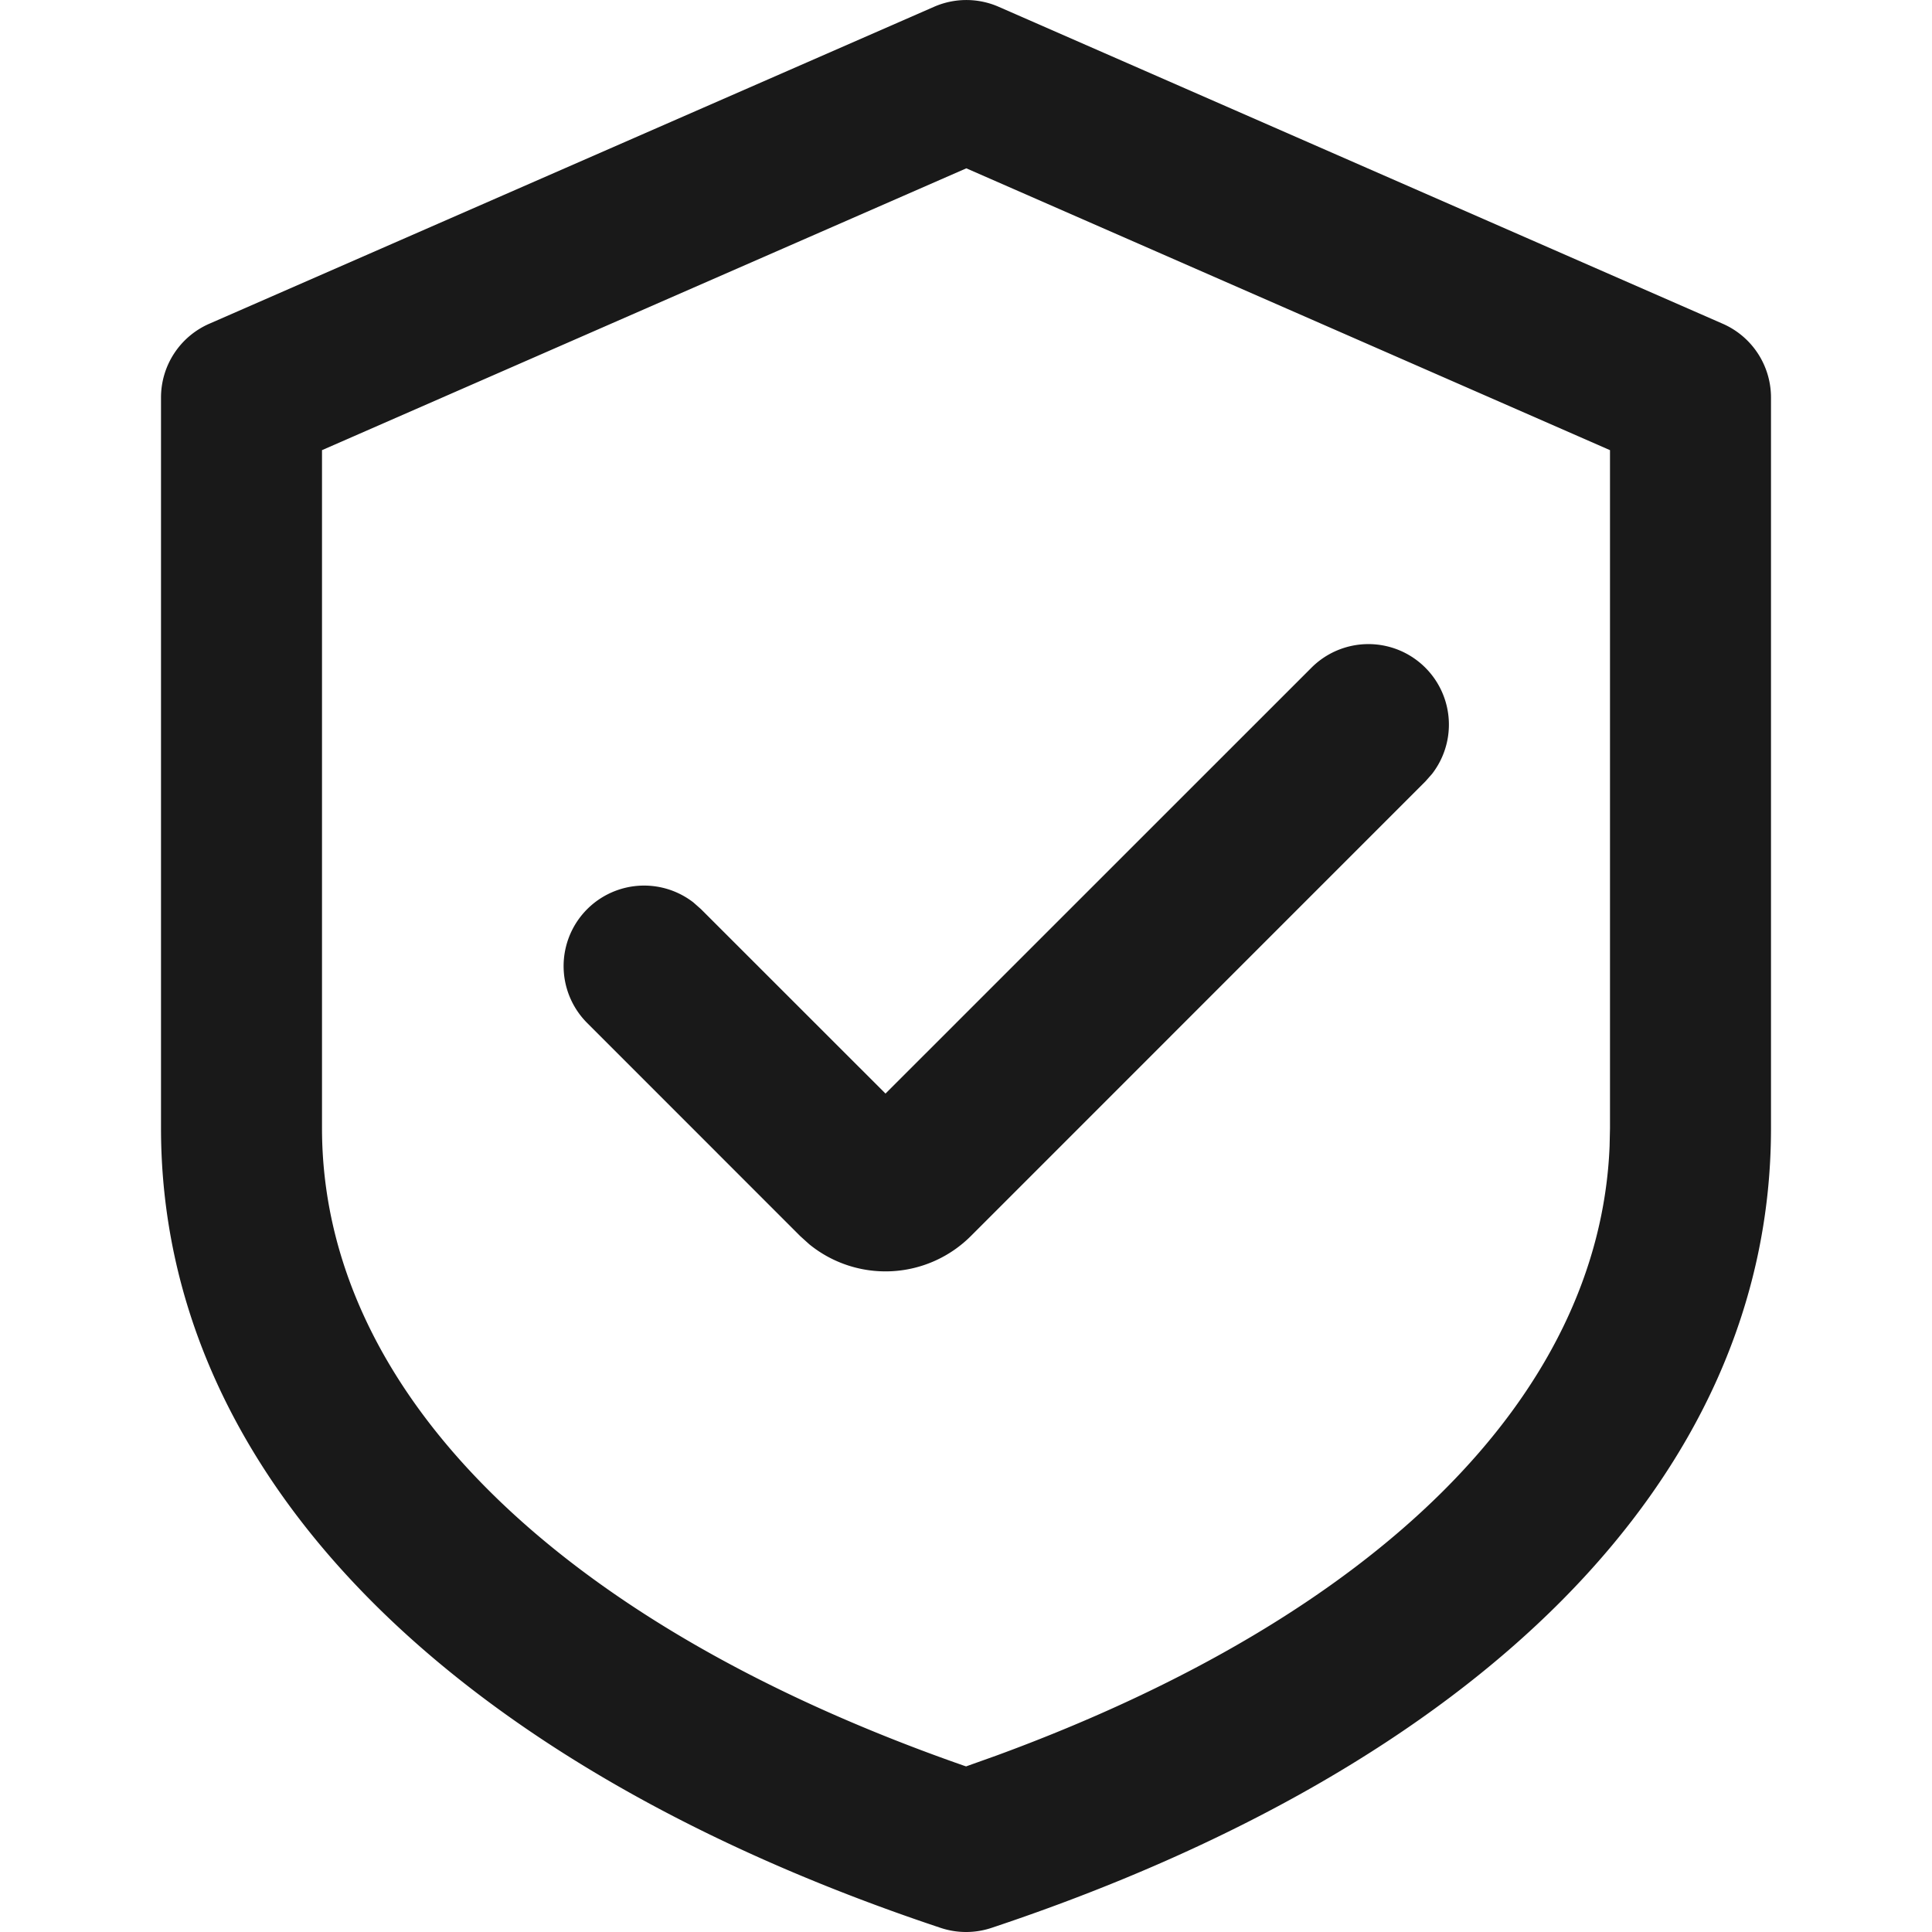
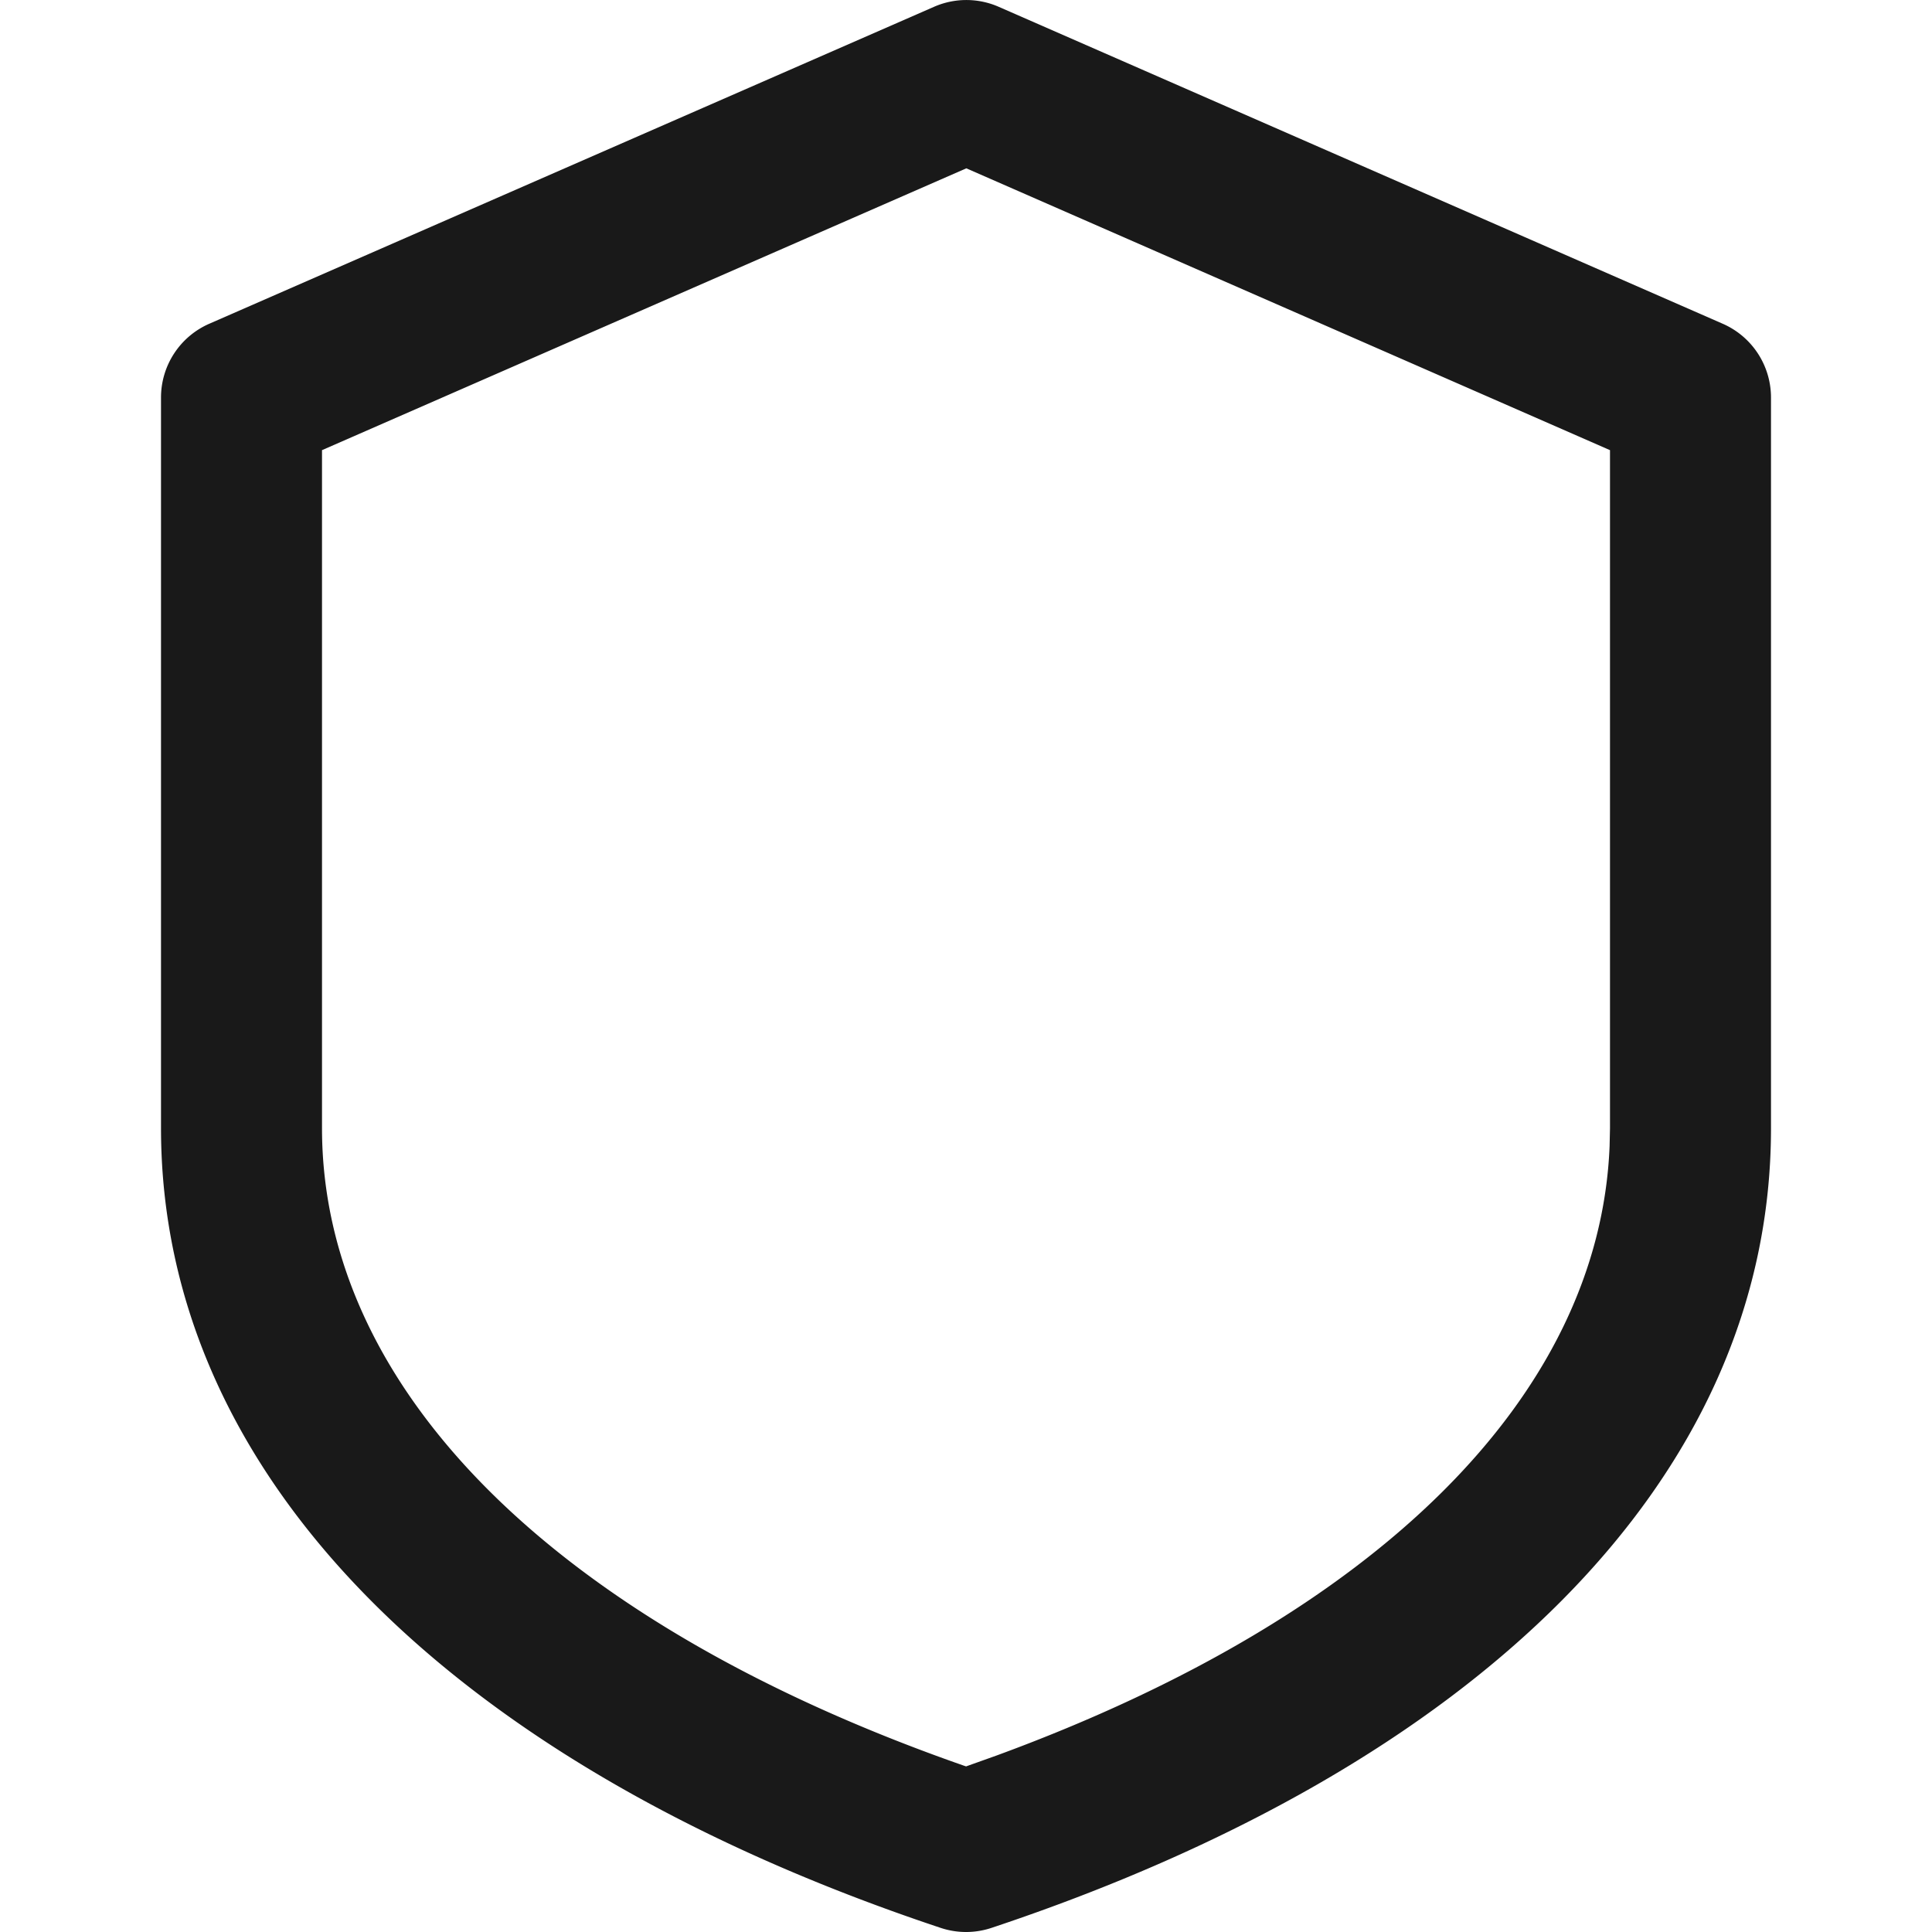
<svg xmlns="http://www.w3.org/2000/svg" class="icon" viewBox="0 0 1024 1024" width="200" height="200">
  <path d="M495.104 3.584L110.895 171.604A42.666 42.666 0 0 0 85.338 210.686v387.239c0 186.622 157.95 338.855 413.222 423.889a42.666 42.666 0 0 0 26.965 0C781.224 936.609 938.662 785.016 938.662 598.052V210.686a42.666 42.666 0 0 0-25.557-39.082L529.28 3.584a42.666 42.666 0 0 0-34.176 0z m17.066 85.631L853.33 238.59v359.463l-0.213 9.472c-5.376 132.393-123.22 248.915-324.818 322.898l-16.256 5.803-1.28-0.427C295.426 860.535 170.67 737.144 170.67 597.924V238.59l341.5-149.374z" fill="#191919" />
-   <path d="M695.166 353.831a42.666 42.666 0 0 1 63.871 56.319l-3.541 4.011-240.893 240.936a63.999 63.999 0 0 1-85.674 4.395l-4.864-4.395-112.895-112.937a42.666 42.666 0 0 1 56.319-63.871l4.011 3.541L469.334 579.621l225.832-225.79z" fill="#191919" />
</svg>